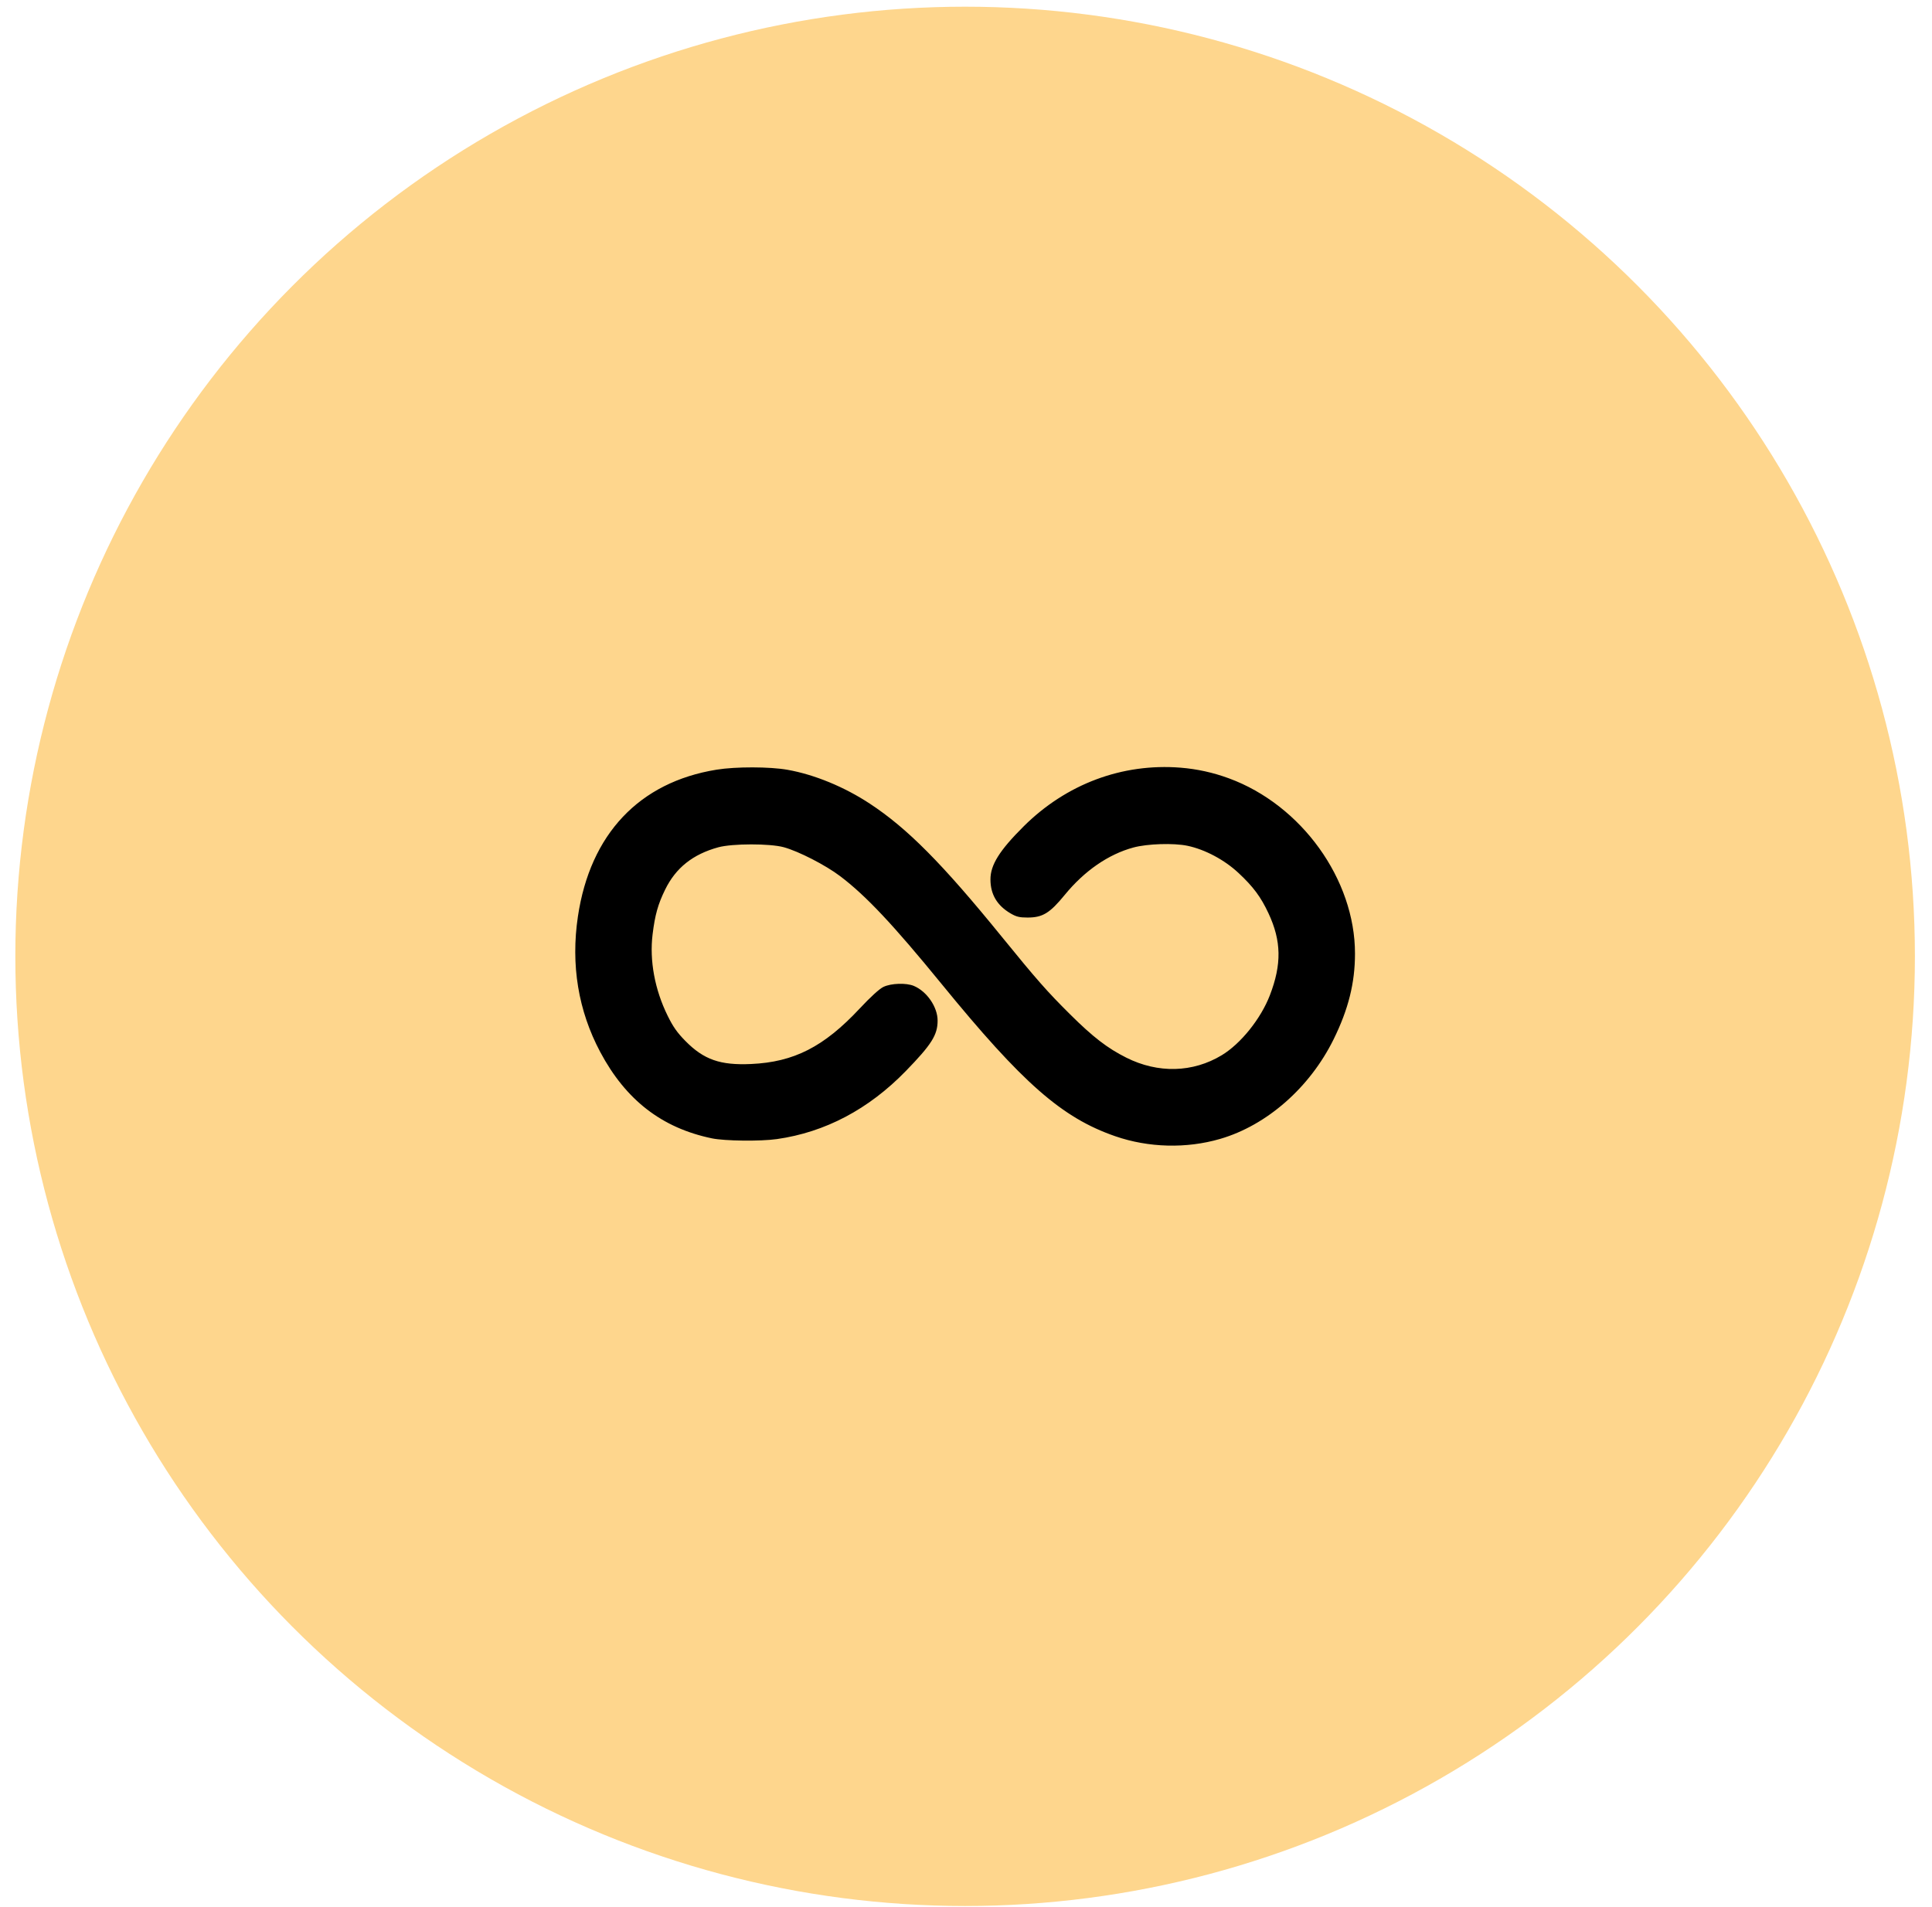
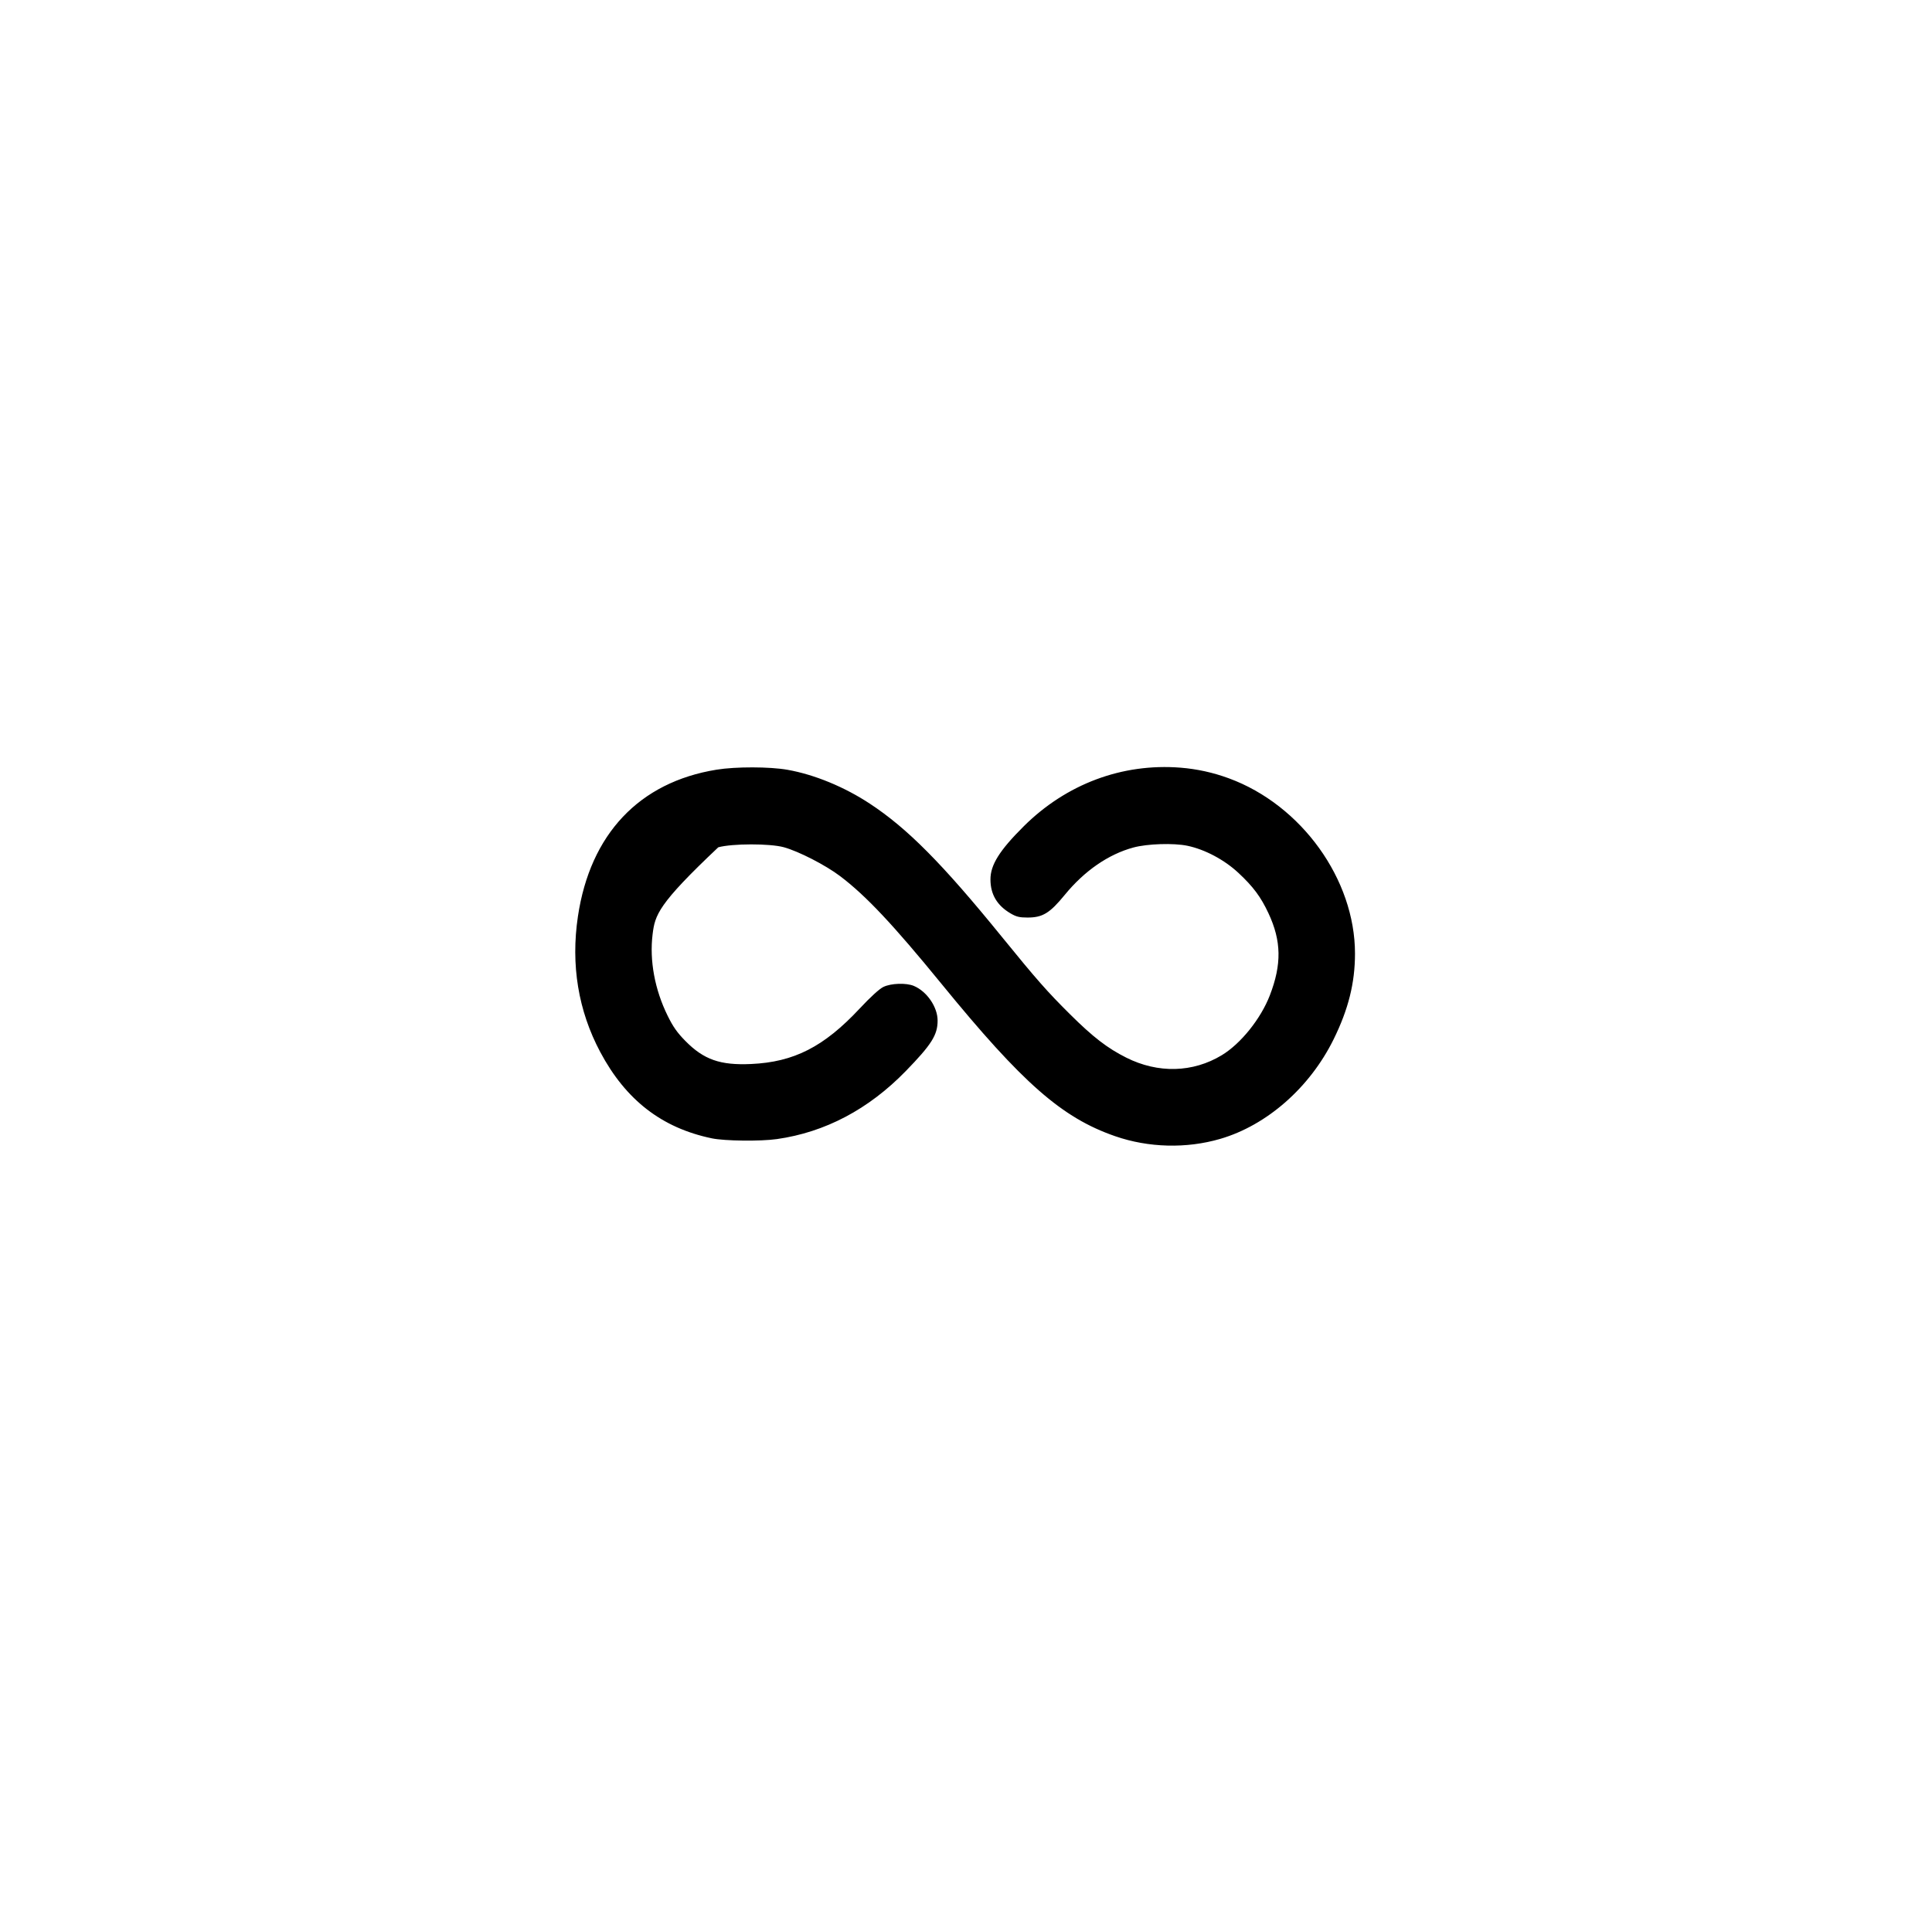
<svg xmlns="http://www.w3.org/2000/svg" width="79" height="78" viewBox="0 0 79 78" fill="none">
-   <circle cx="39.464" cy="39.111" r="38.837" fill="#FED68D" />
-   <path fill-rule="evenodd" clip-rule="evenodd" d="M48.274 31.395C48.949 31.449 49.603 31.593 50.248 31.83C53.217 32.92 55.407 35.964 55.406 38.998C55.406 40.2 55.136 41.278 54.53 42.507C53.557 44.479 51.8 46.021 49.894 46.576C48.513 46.979 46.963 46.939 45.599 46.466C43.423 45.712 41.817 44.303 38.496 40.233C36.517 37.809 35.408 36.63 34.356 35.833C33.758 35.38 32.658 34.815 32.049 34.648C31.481 34.492 29.945 34.494 29.371 34.651C28.331 34.936 27.633 35.491 27.198 36.381C26.905 36.978 26.782 37.417 26.685 38.209C26.553 39.281 26.773 40.472 27.3 41.54C27.523 41.994 27.693 42.234 28.029 42.575C28.78 43.336 29.45 43.571 30.71 43.514C32.467 43.435 33.689 42.811 35.154 41.244C35.596 40.771 35.959 40.44 36.123 40.361C36.435 40.21 37.054 40.189 37.365 40.319C37.899 40.542 38.338 41.18 38.339 41.735C38.341 42.324 38.092 42.718 37.037 43.803C35.517 45.366 33.739 46.304 31.769 46.584C31.096 46.68 29.636 46.663 29.11 46.554C27.064 46.129 25.59 44.989 24.544 43.023C23.644 41.331 23.336 39.459 23.631 37.479C24.133 34.113 26.138 31.989 29.299 31.477C30.084 31.349 31.476 31.352 32.205 31.482C33.305 31.678 34.525 32.18 35.568 32.867C37.102 33.875 38.533 35.318 40.958 38.303C42.384 40.057 42.814 40.546 43.753 41.479C44.691 42.411 45.279 42.865 46.055 43.254C47.354 43.906 48.777 43.869 49.96 43.153C50.736 42.683 51.555 41.663 51.924 40.706C52.414 39.435 52.398 38.48 51.867 37.346C51.554 36.678 51.245 36.262 50.642 35.7C50.069 35.164 49.271 34.739 48.555 34.589C47.991 34.471 46.912 34.505 46.344 34.66C45.324 34.936 44.343 35.613 43.539 36.596C42.925 37.346 42.633 37.524 42.016 37.524C41.686 37.524 41.556 37.492 41.321 37.354C40.77 37.03 40.501 36.576 40.5 35.967C40.498 35.373 40.868 34.781 41.855 33.798C43.597 32.063 45.889 31.205 48.274 31.395Z" fill="black" />
+   <path fill-rule="evenodd" clip-rule="evenodd" d="M48.274 31.395C48.949 31.449 49.603 31.593 50.248 31.83C53.217 32.92 55.407 35.964 55.406 38.998C55.406 40.2 55.136 41.278 54.53 42.507C53.557 44.479 51.8 46.021 49.894 46.576C48.513 46.979 46.963 46.939 45.599 46.466C43.423 45.712 41.817 44.303 38.496 40.233C36.517 37.809 35.408 36.63 34.356 35.833C33.758 35.38 32.658 34.815 32.049 34.648C31.481 34.492 29.945 34.494 29.371 34.651C26.905 36.978 26.782 37.417 26.685 38.209C26.553 39.281 26.773 40.472 27.3 41.54C27.523 41.994 27.693 42.234 28.029 42.575C28.78 43.336 29.45 43.571 30.71 43.514C32.467 43.435 33.689 42.811 35.154 41.244C35.596 40.771 35.959 40.44 36.123 40.361C36.435 40.21 37.054 40.189 37.365 40.319C37.899 40.542 38.338 41.18 38.339 41.735C38.341 42.324 38.092 42.718 37.037 43.803C35.517 45.366 33.739 46.304 31.769 46.584C31.096 46.68 29.636 46.663 29.11 46.554C27.064 46.129 25.59 44.989 24.544 43.023C23.644 41.331 23.336 39.459 23.631 37.479C24.133 34.113 26.138 31.989 29.299 31.477C30.084 31.349 31.476 31.352 32.205 31.482C33.305 31.678 34.525 32.18 35.568 32.867C37.102 33.875 38.533 35.318 40.958 38.303C42.384 40.057 42.814 40.546 43.753 41.479C44.691 42.411 45.279 42.865 46.055 43.254C47.354 43.906 48.777 43.869 49.96 43.153C50.736 42.683 51.555 41.663 51.924 40.706C52.414 39.435 52.398 38.48 51.867 37.346C51.554 36.678 51.245 36.262 50.642 35.7C50.069 35.164 49.271 34.739 48.555 34.589C47.991 34.471 46.912 34.505 46.344 34.66C45.324 34.936 44.343 35.613 43.539 36.596C42.925 37.346 42.633 37.524 42.016 37.524C41.686 37.524 41.556 37.492 41.321 37.354C40.77 37.03 40.501 36.576 40.5 35.967C40.498 35.373 40.868 34.781 41.855 33.798C43.597 32.063 45.889 31.205 48.274 31.395Z" fill="black" />
</svg>